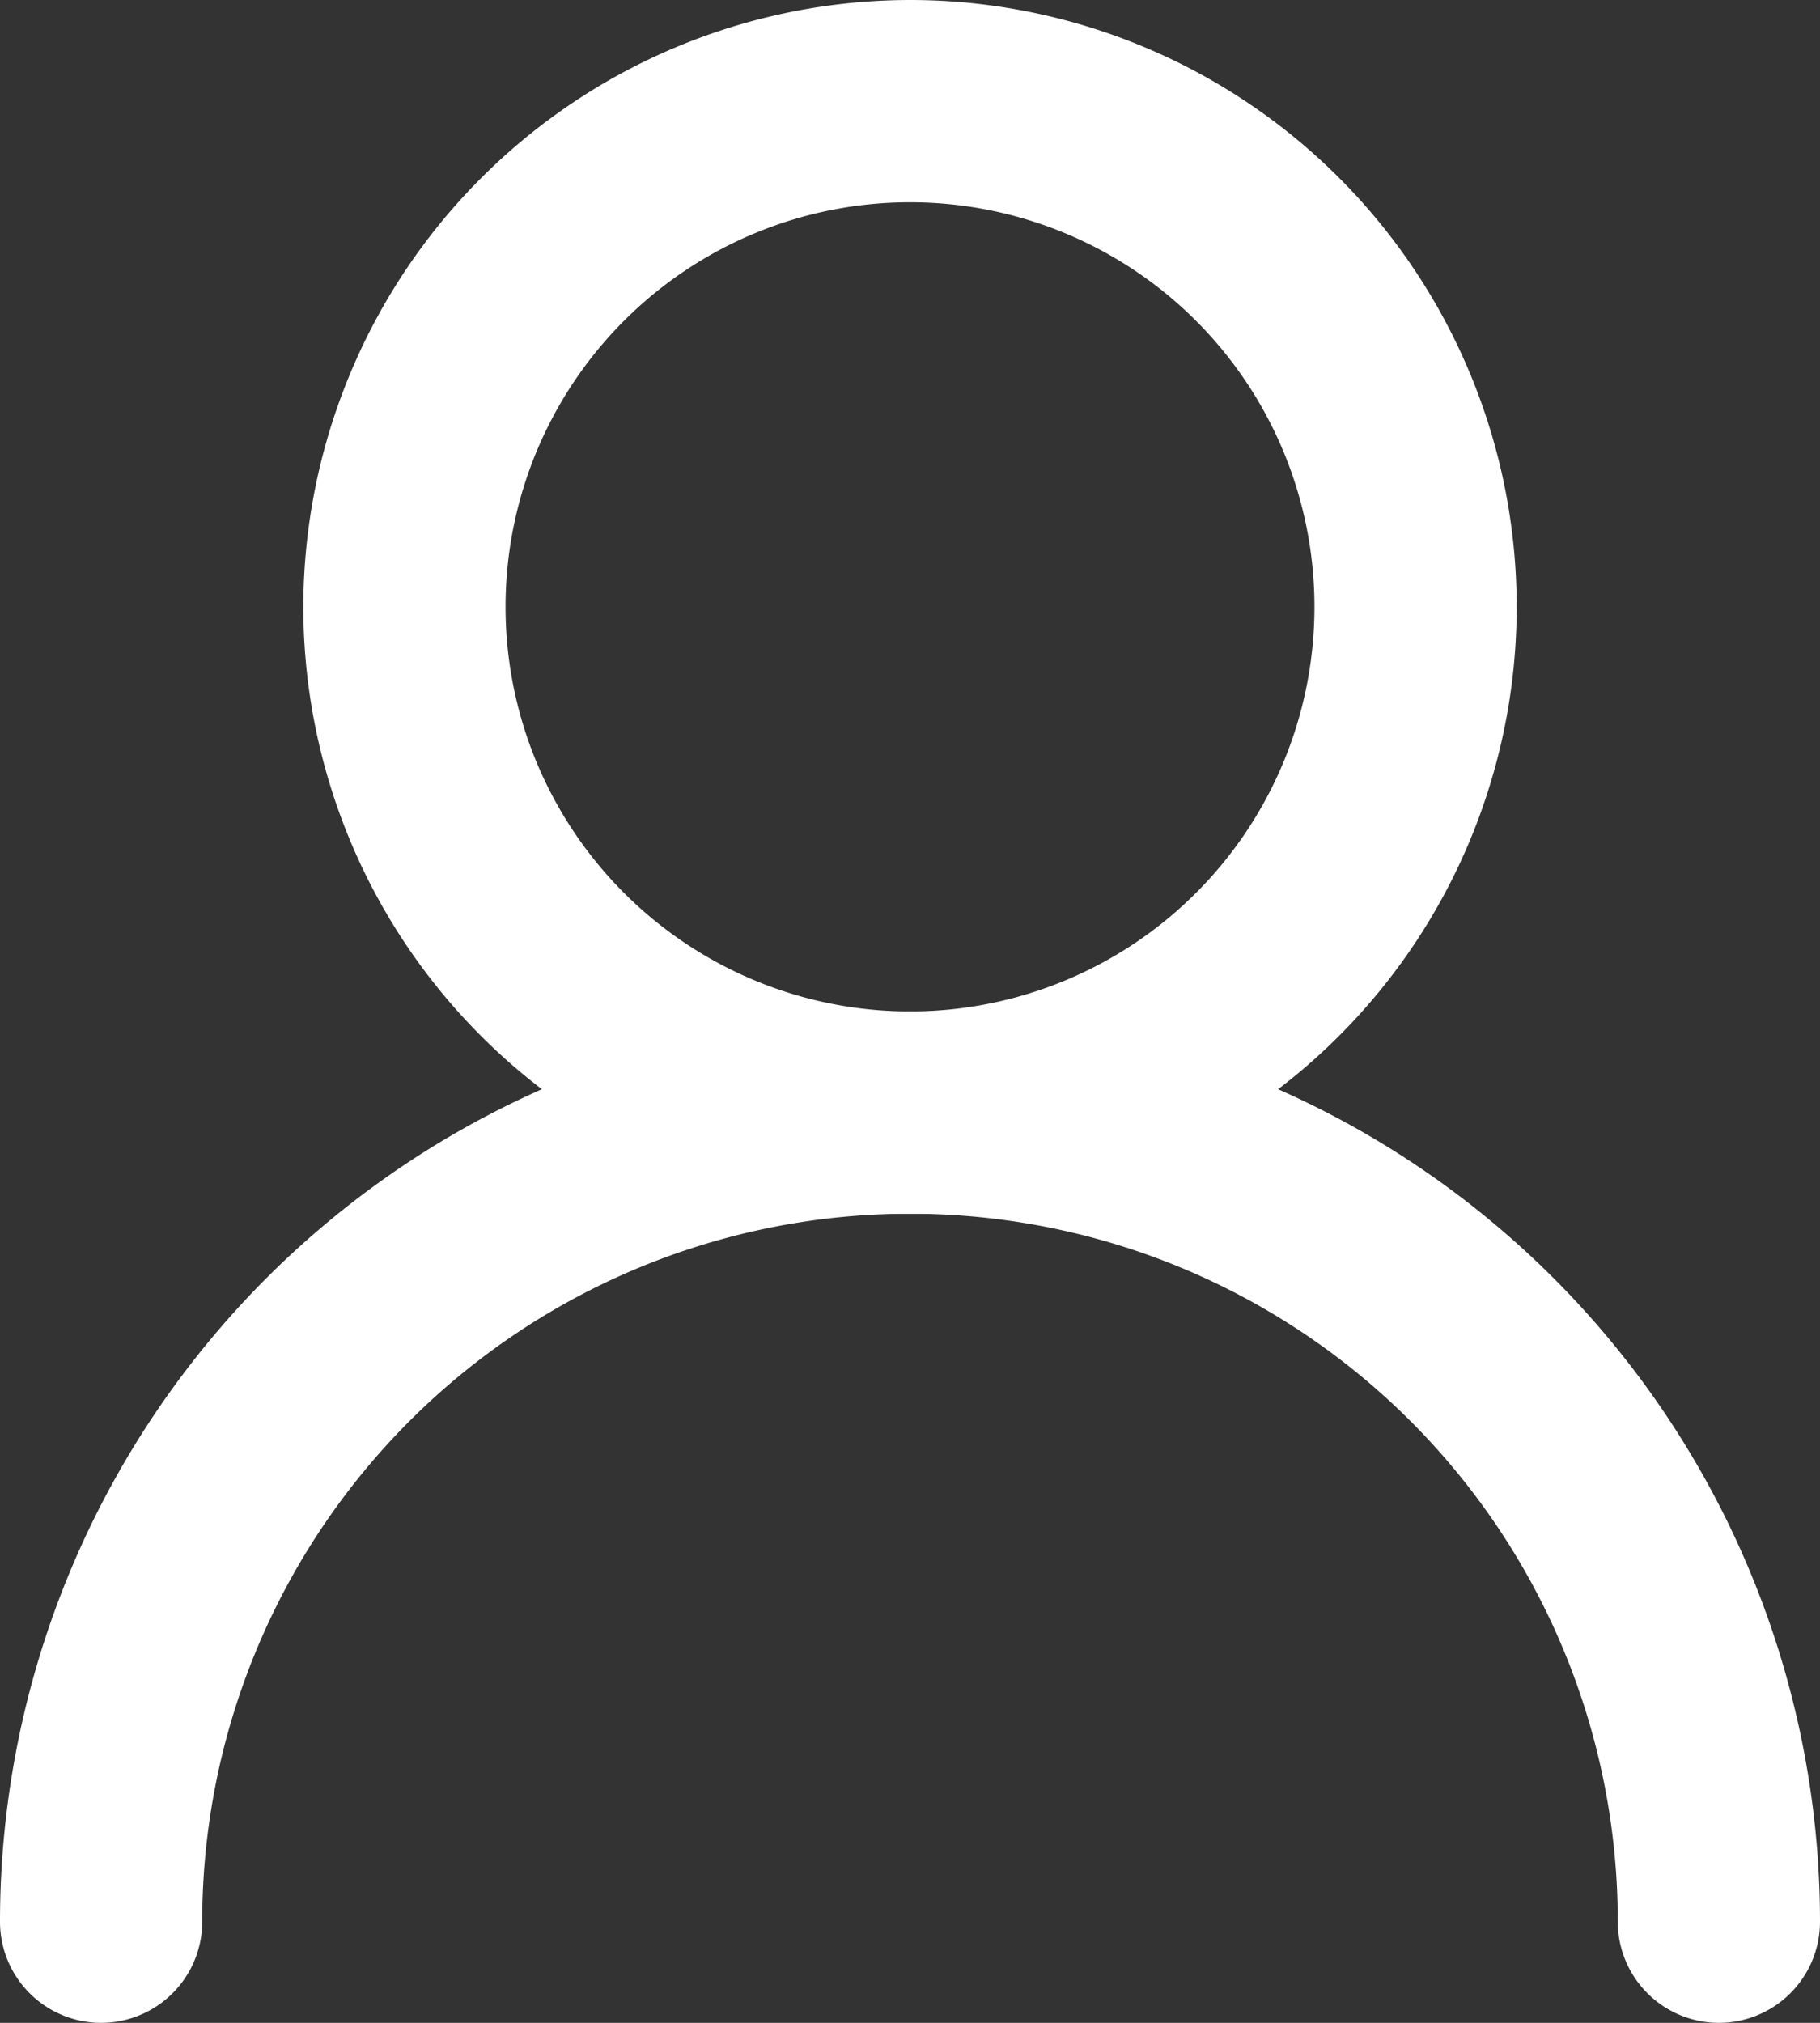
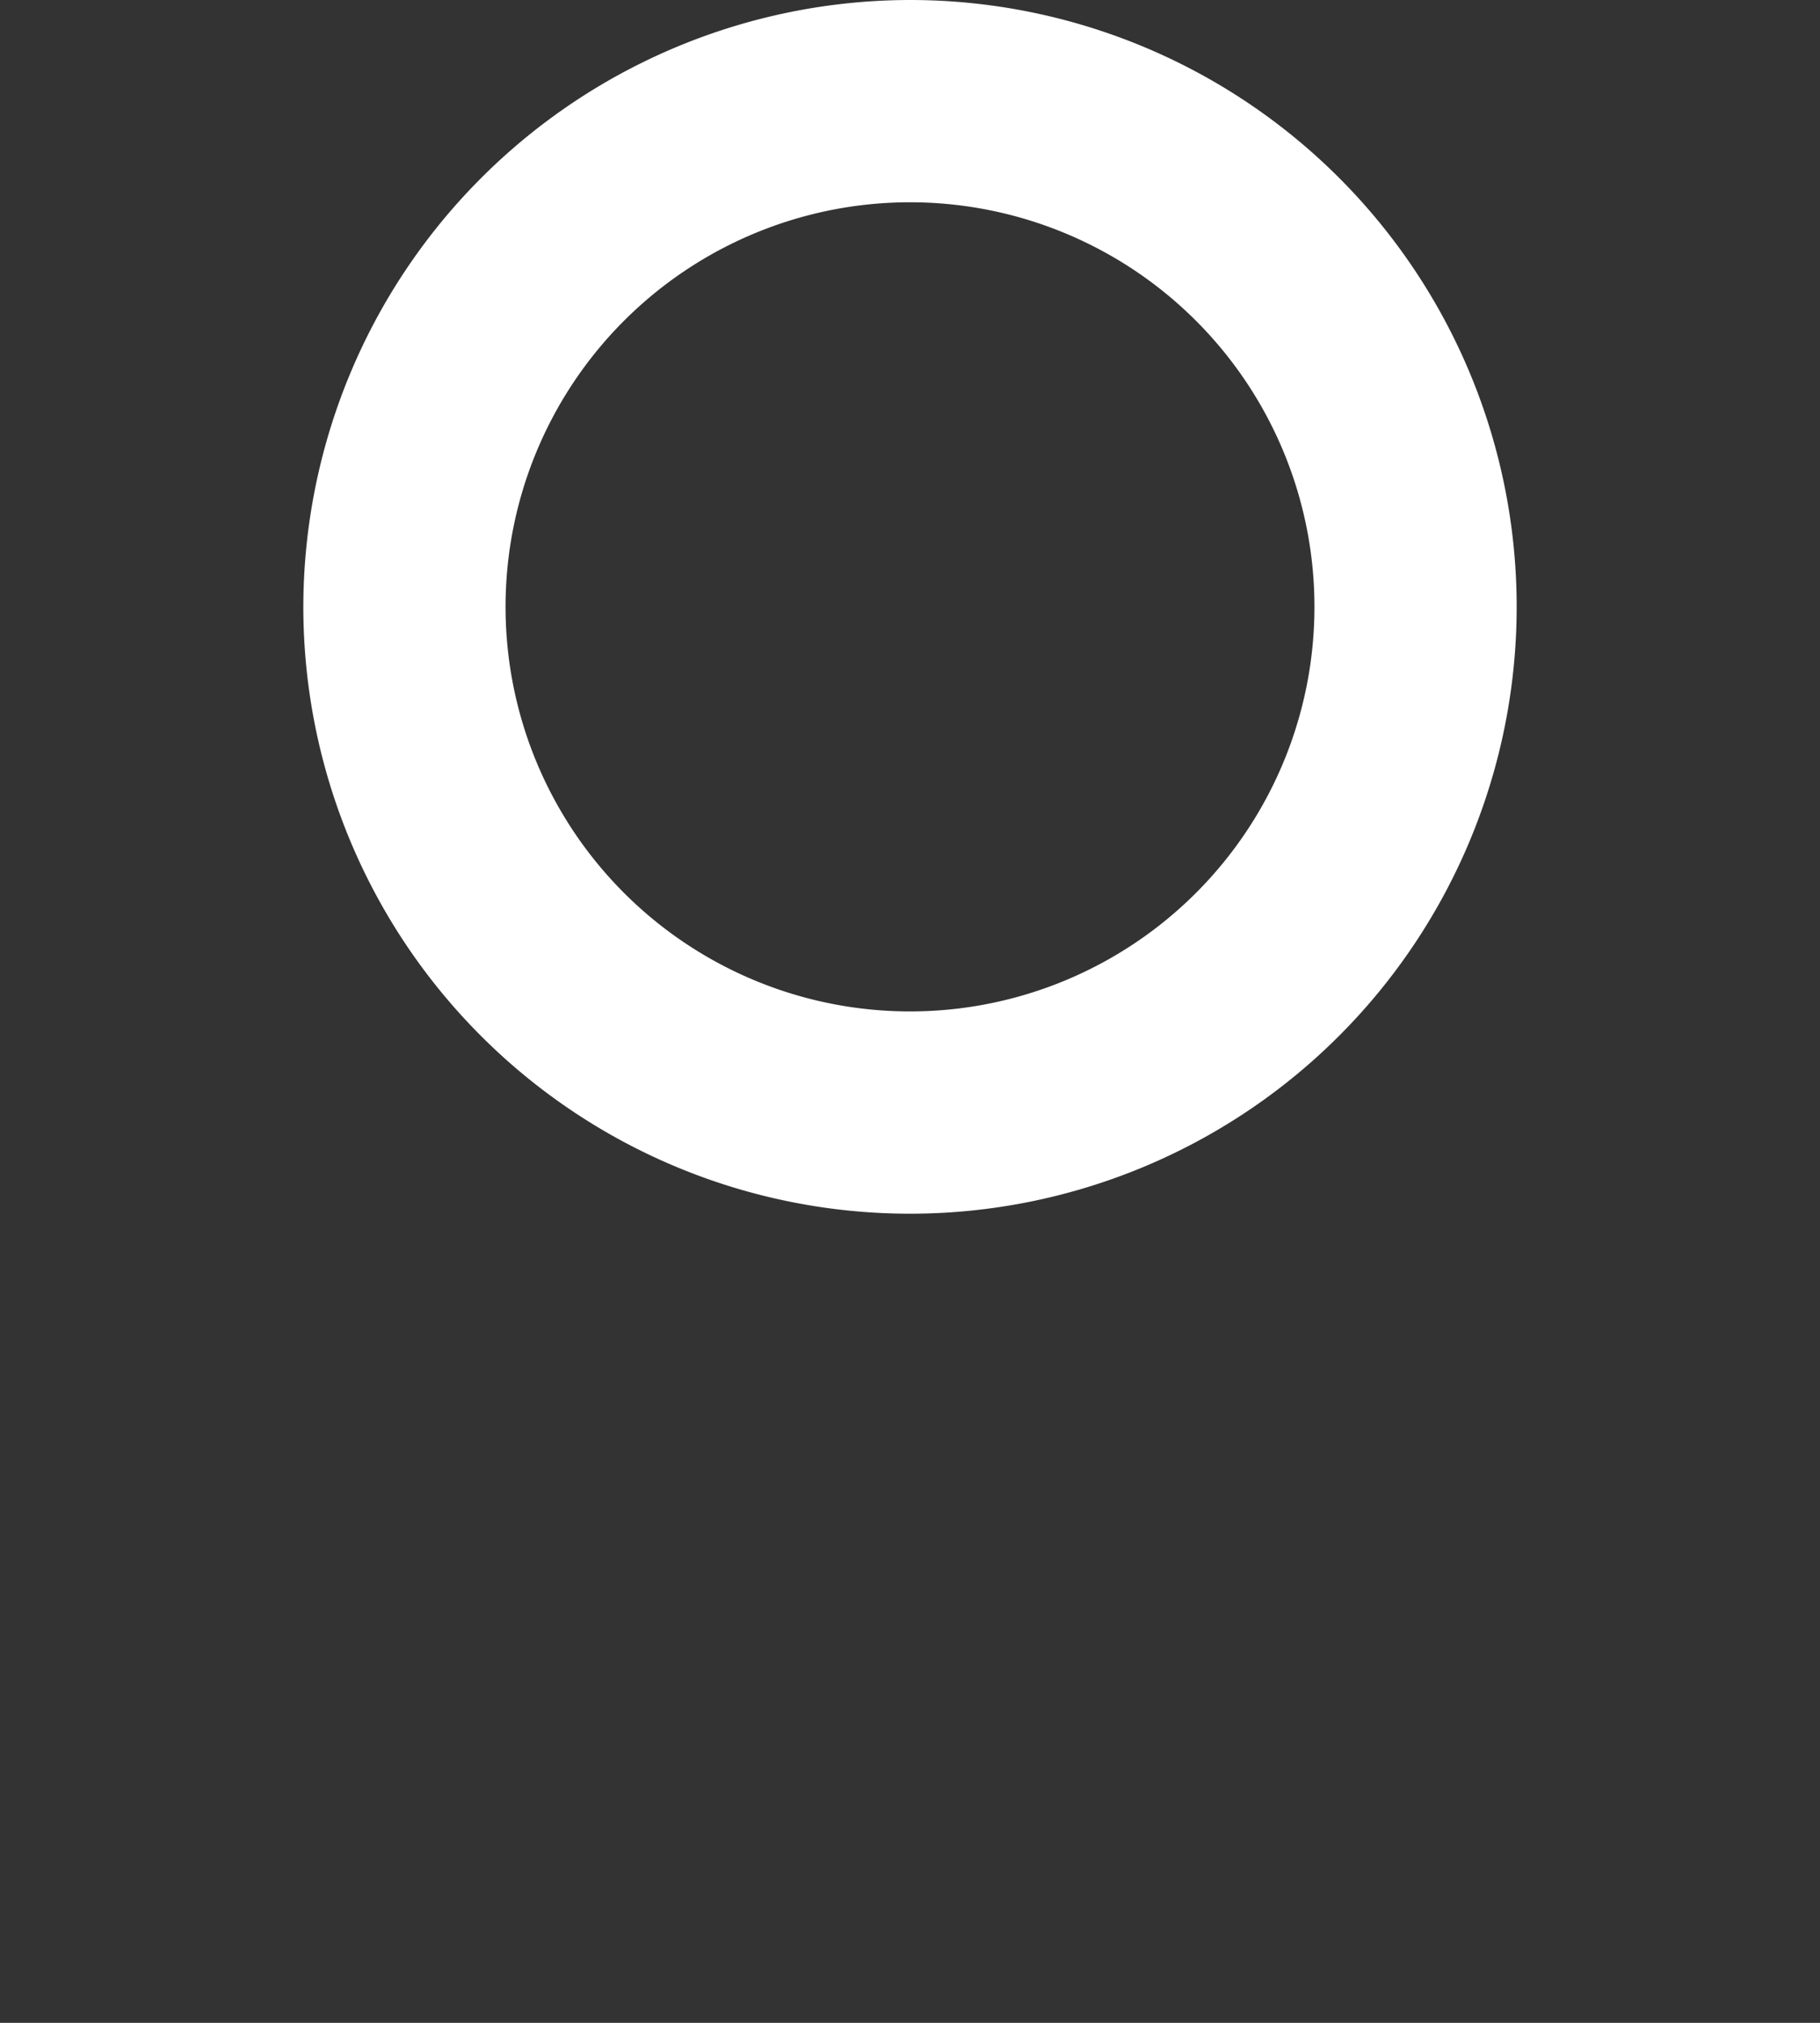
<svg xmlns="http://www.w3.org/2000/svg" width="18" height="20" viewBox="0 0 18 20">
  <rect x="0" y="0" width="18" height="20" fill="#333333" stroke="none" />
  <g id="Group_285" data-name="Group 285" transform="translate(-1070 -745)">
    <g id="Group_284" data-name="Group 284">
      <path id="Ellipse_1" data-name="Ellipse 1" d="M5-1A6,6,0,1,1-1,5,6.007,6.007,0,0,1,5-1ZM5,9A4,4,0,1,0,1,5,4,4,0,0,0,5,9Z" transform="translate(1074 746)" fill="#fff" />
-       <path id="Path_373" data-name="Path 373" d="M20,22a1,1,0,0,1-1-1A7,7,0,0,0,5,21a1,1,0,0,1-2,0,9,9,0,0,1,18,0A1,1,0,0,1,20,22Z" transform="translate(1067 743)" fill="#fff" />
    </g>
  </g>
</svg>